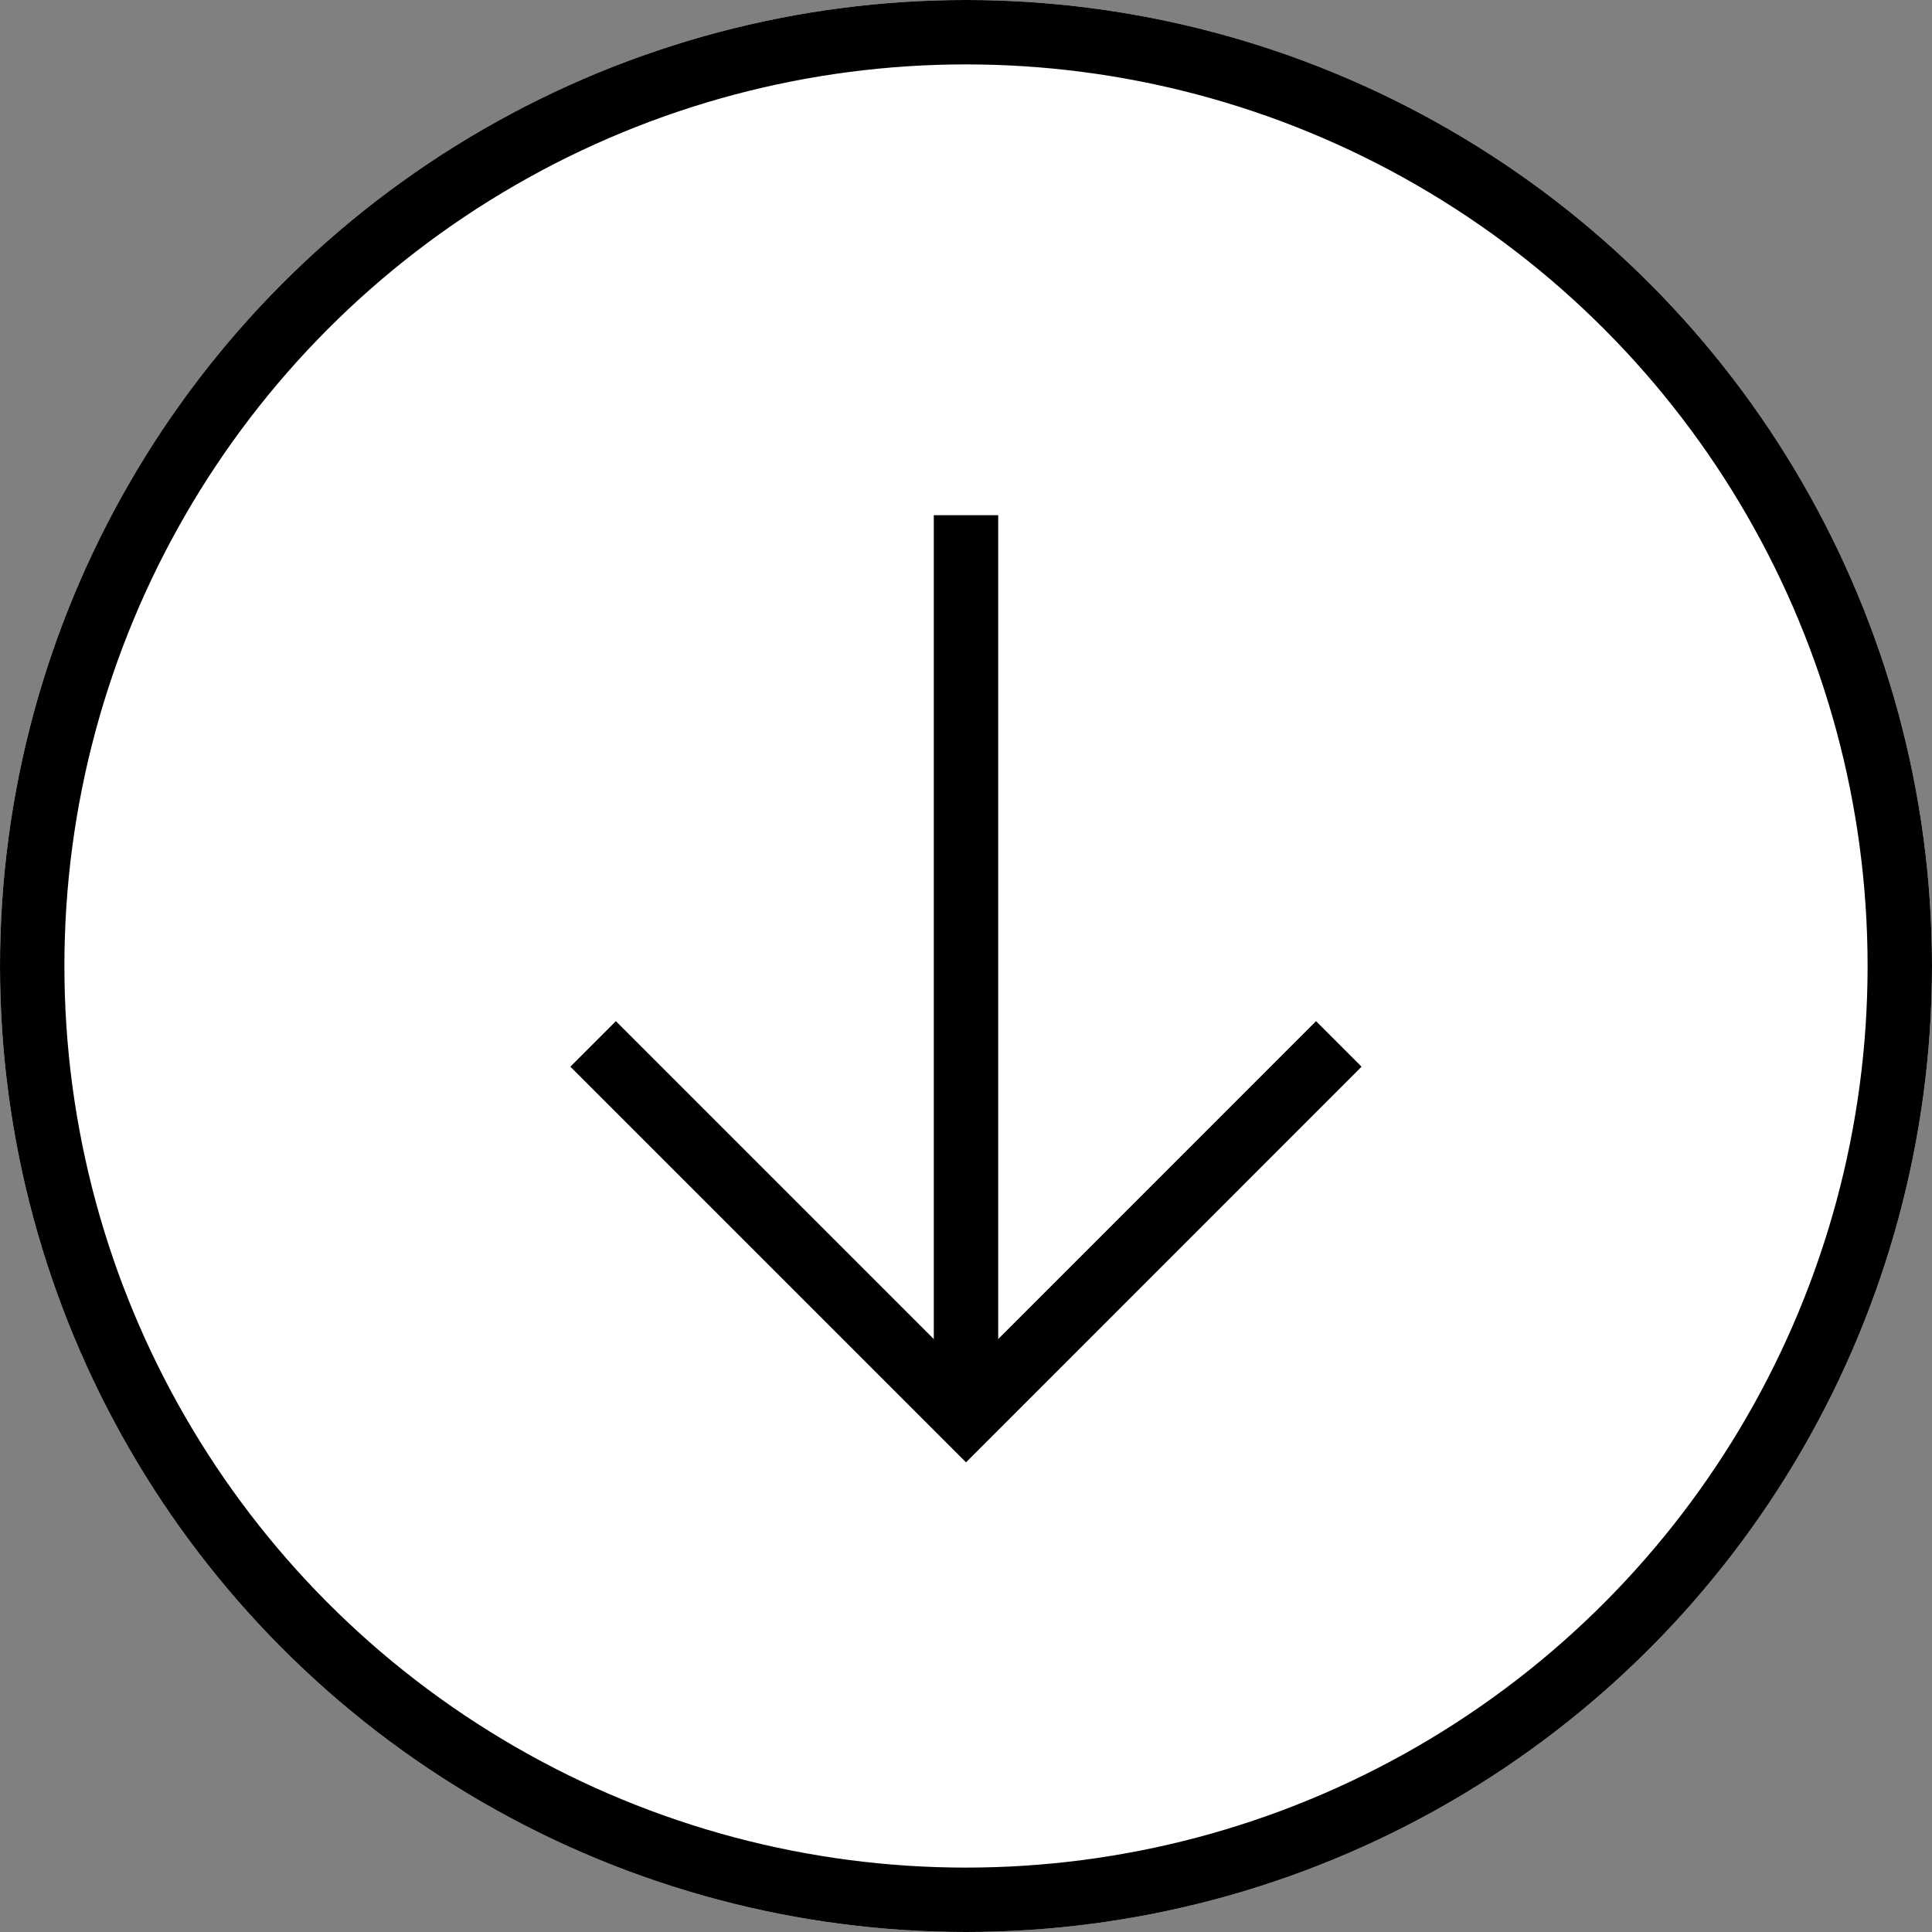
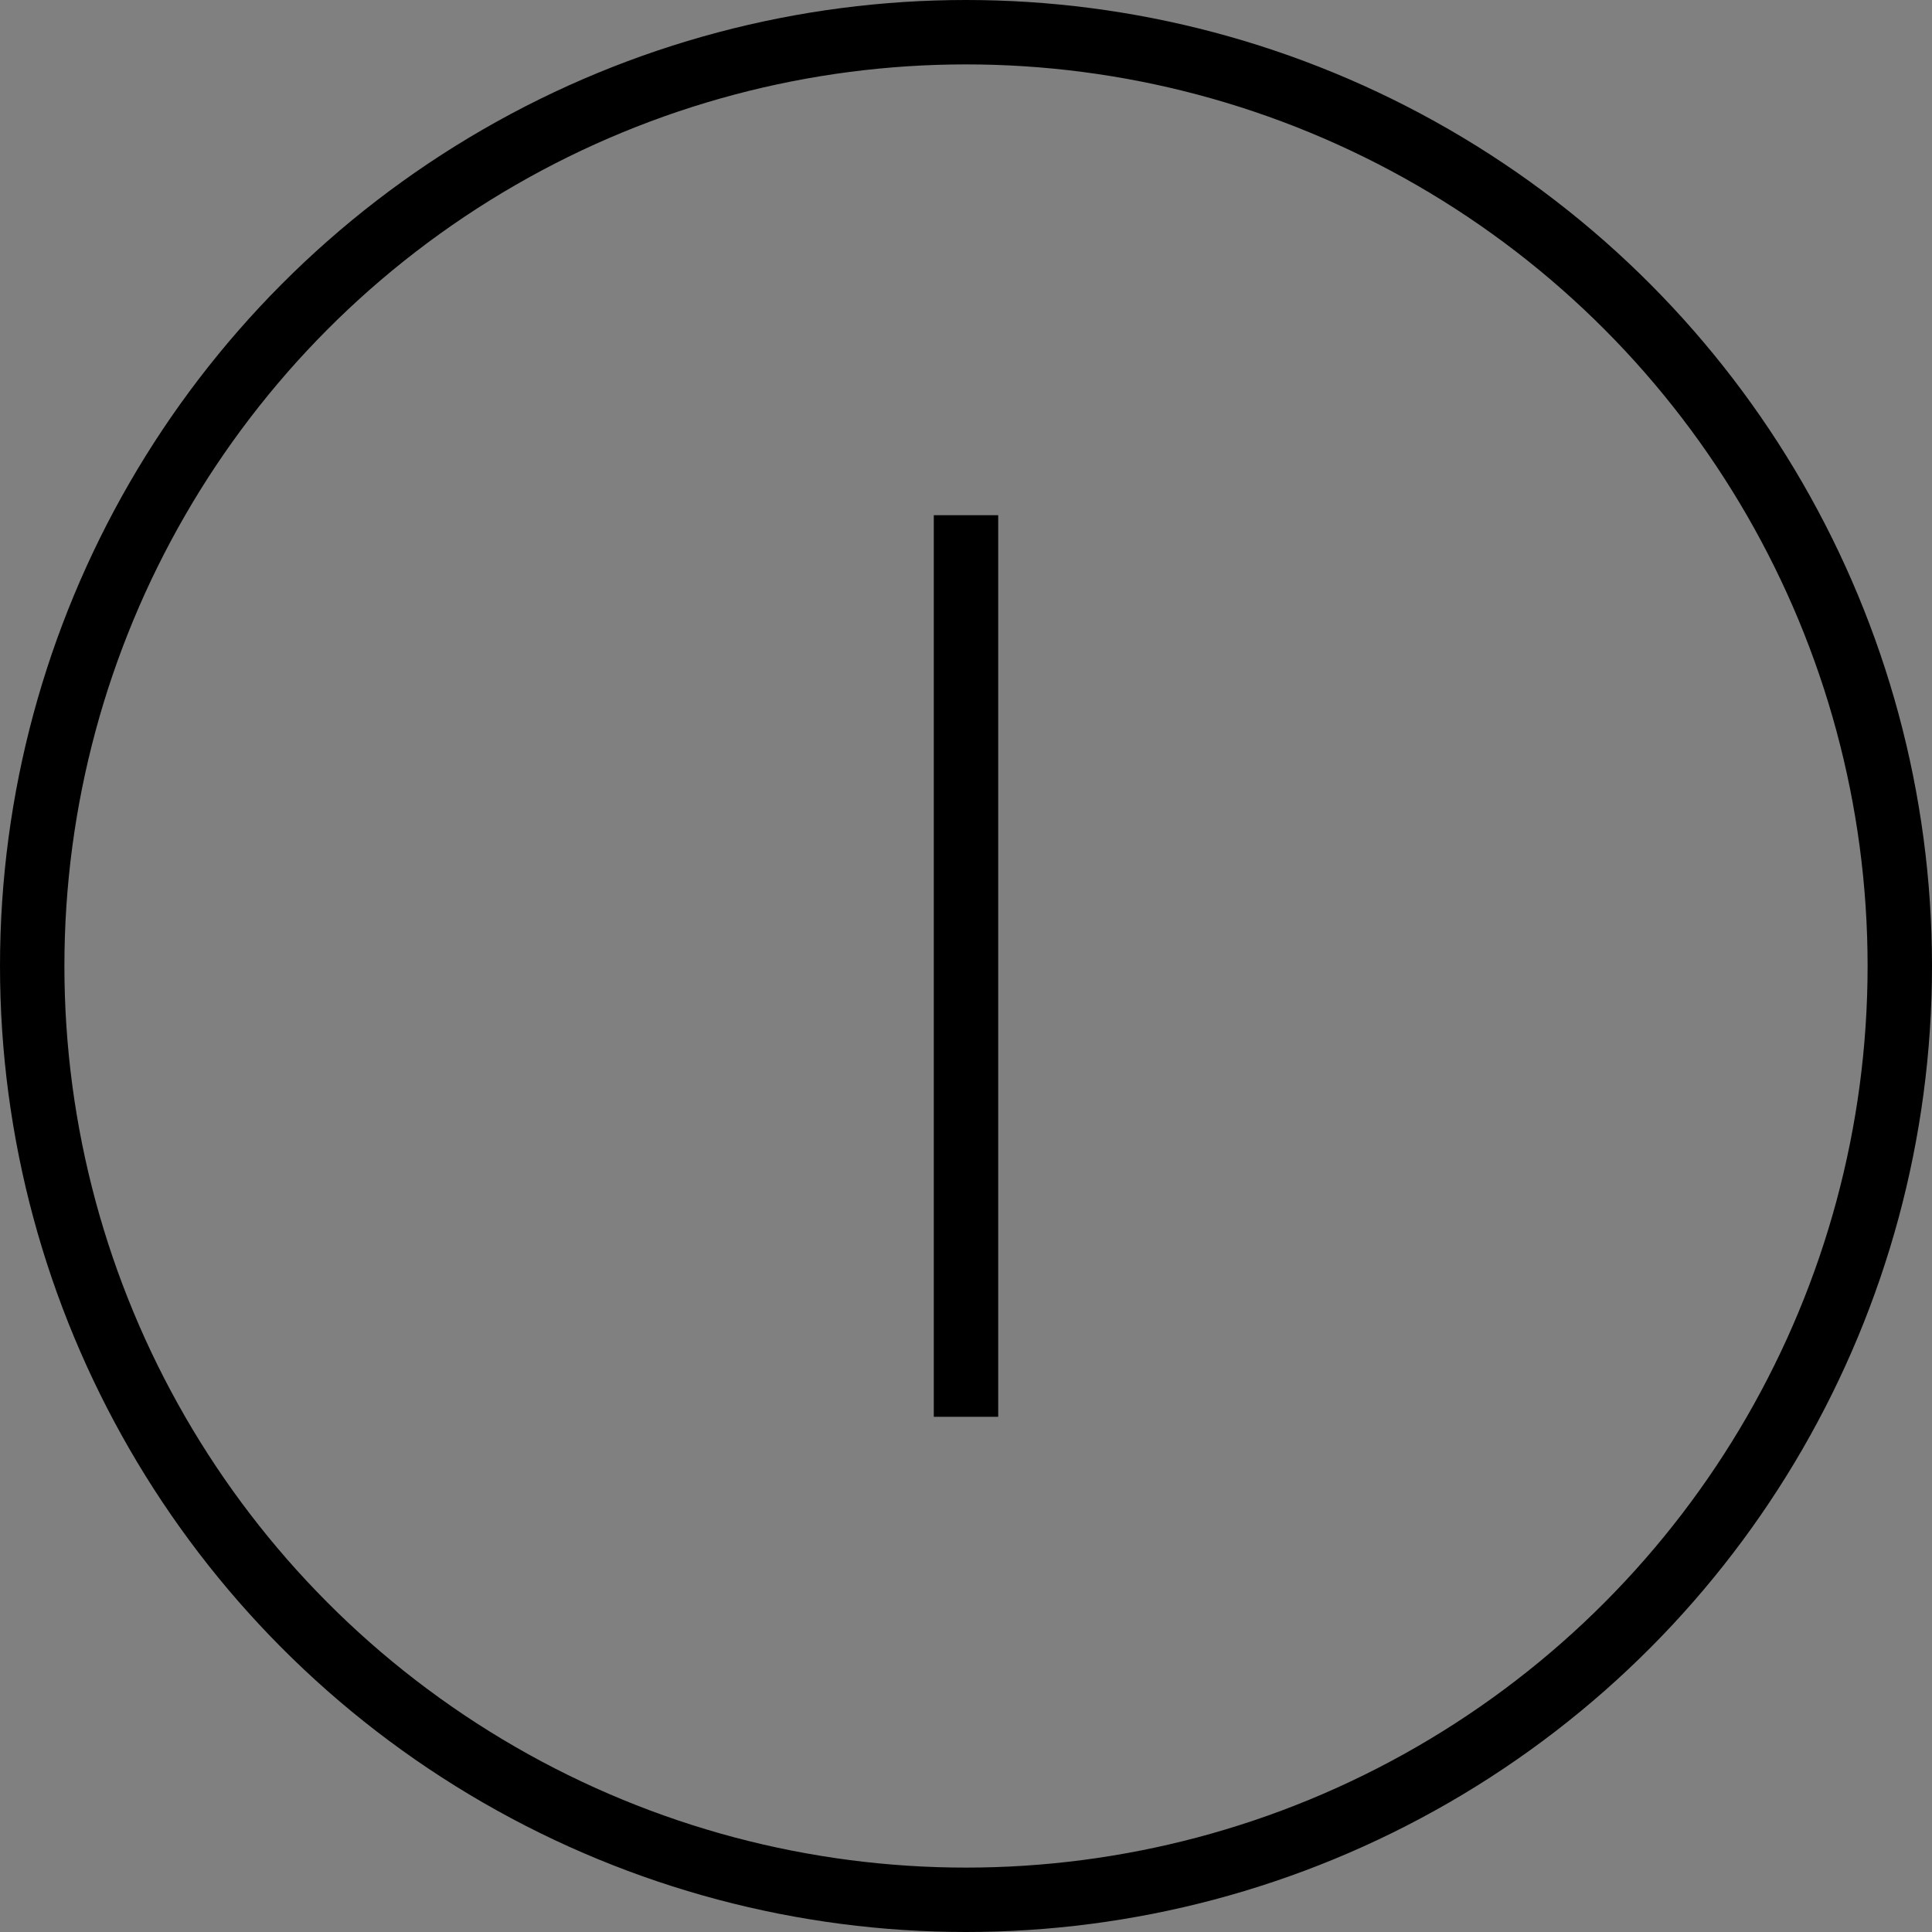
<svg xmlns="http://www.w3.org/2000/svg" width="30" height="30" viewBox="0 0 30 30">
  <rect x="0" y="0" width="30" height="30" fill="#808080" stroke="none" />
  <g id="グループ_296531" data-name="グループ 296531" transform="translate(-49 -918)">
    <g id="楕円形_1276" data-name="楕円形 1276" transform="translate(49 918)" fill="#fff" stroke="#000" stroke-width="1">
-       <circle cx="15" cy="15" r="15" stroke="none" />
      <circle cx="15" cy="15" r="14.5" fill="none" />
    </g>
    <g id="グループ_296530" data-name="グループ 296530">
-       <path id="パス_241962" data-name="パス 241962" d="M11883.972-990l5.79,5.79,5.789-5.79" transform="translate(-11825.762 1924.21)" fill="none" stroke="#000" stroke-width="1" />
      <line id="線_2525" data-name="線 2525" y1="14" transform="translate(64 926)" fill="none" stroke="#000" stroke-width="1" />
    </g>
  </g>
</svg>